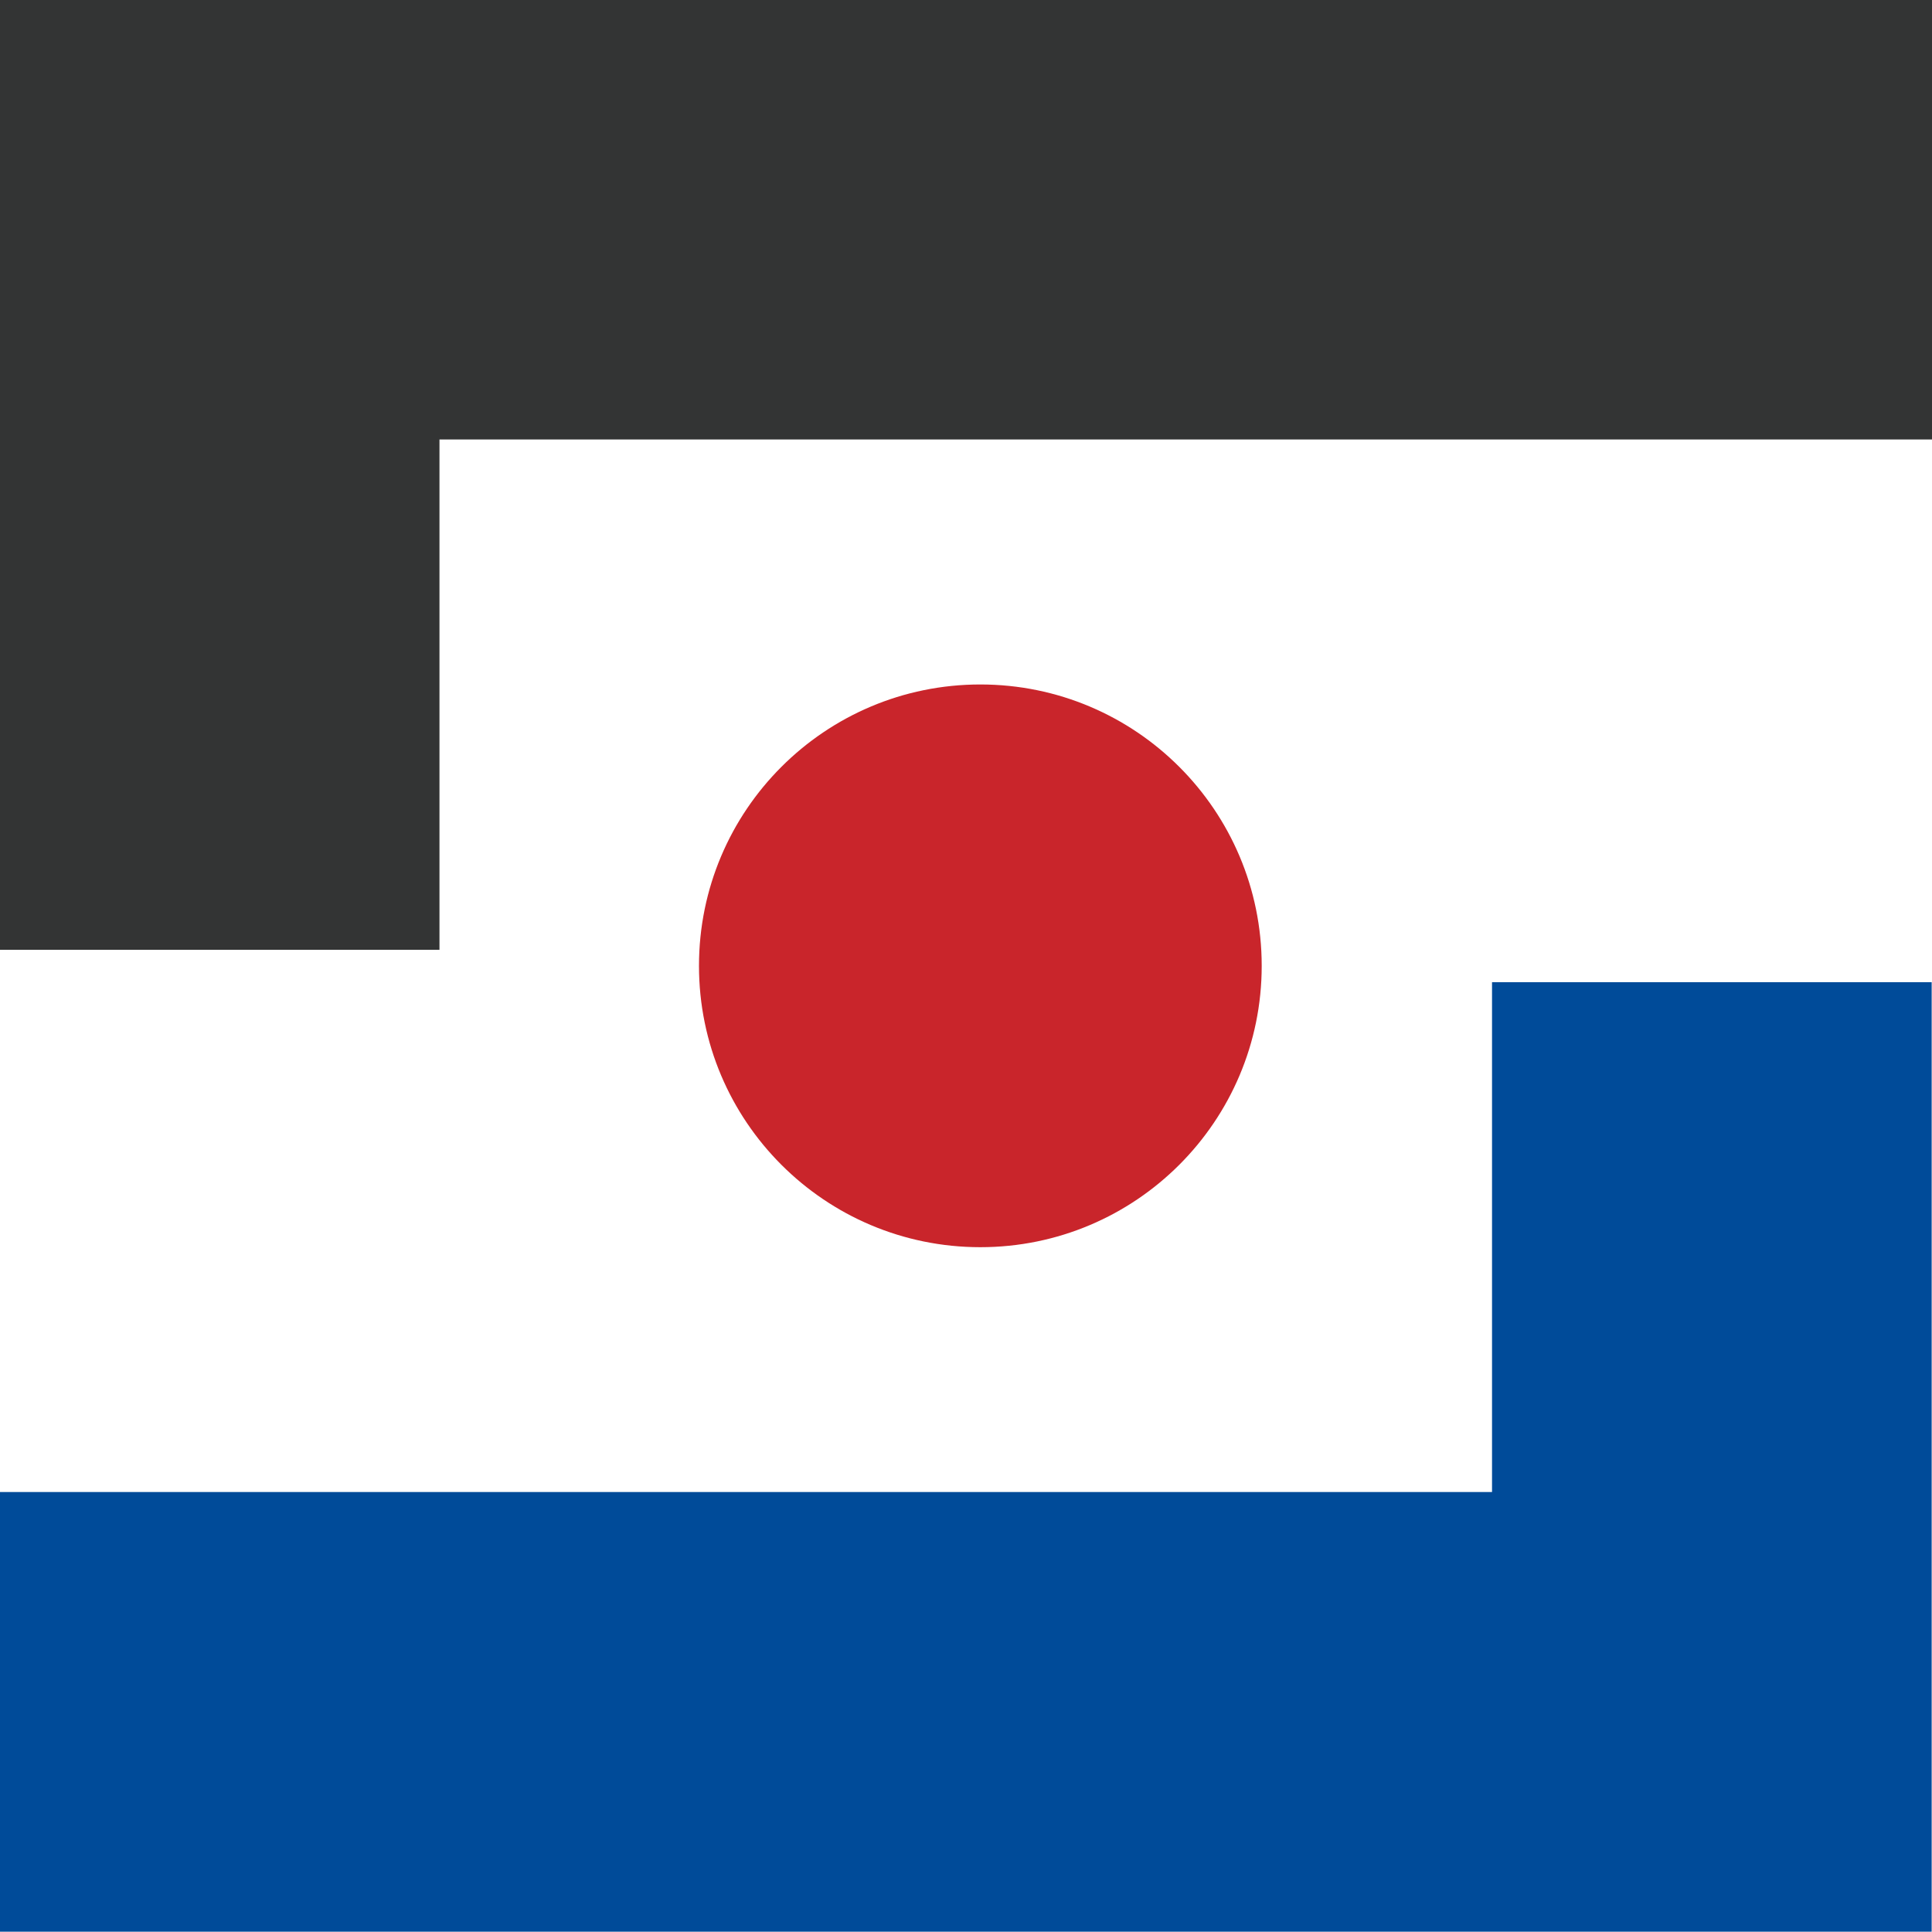
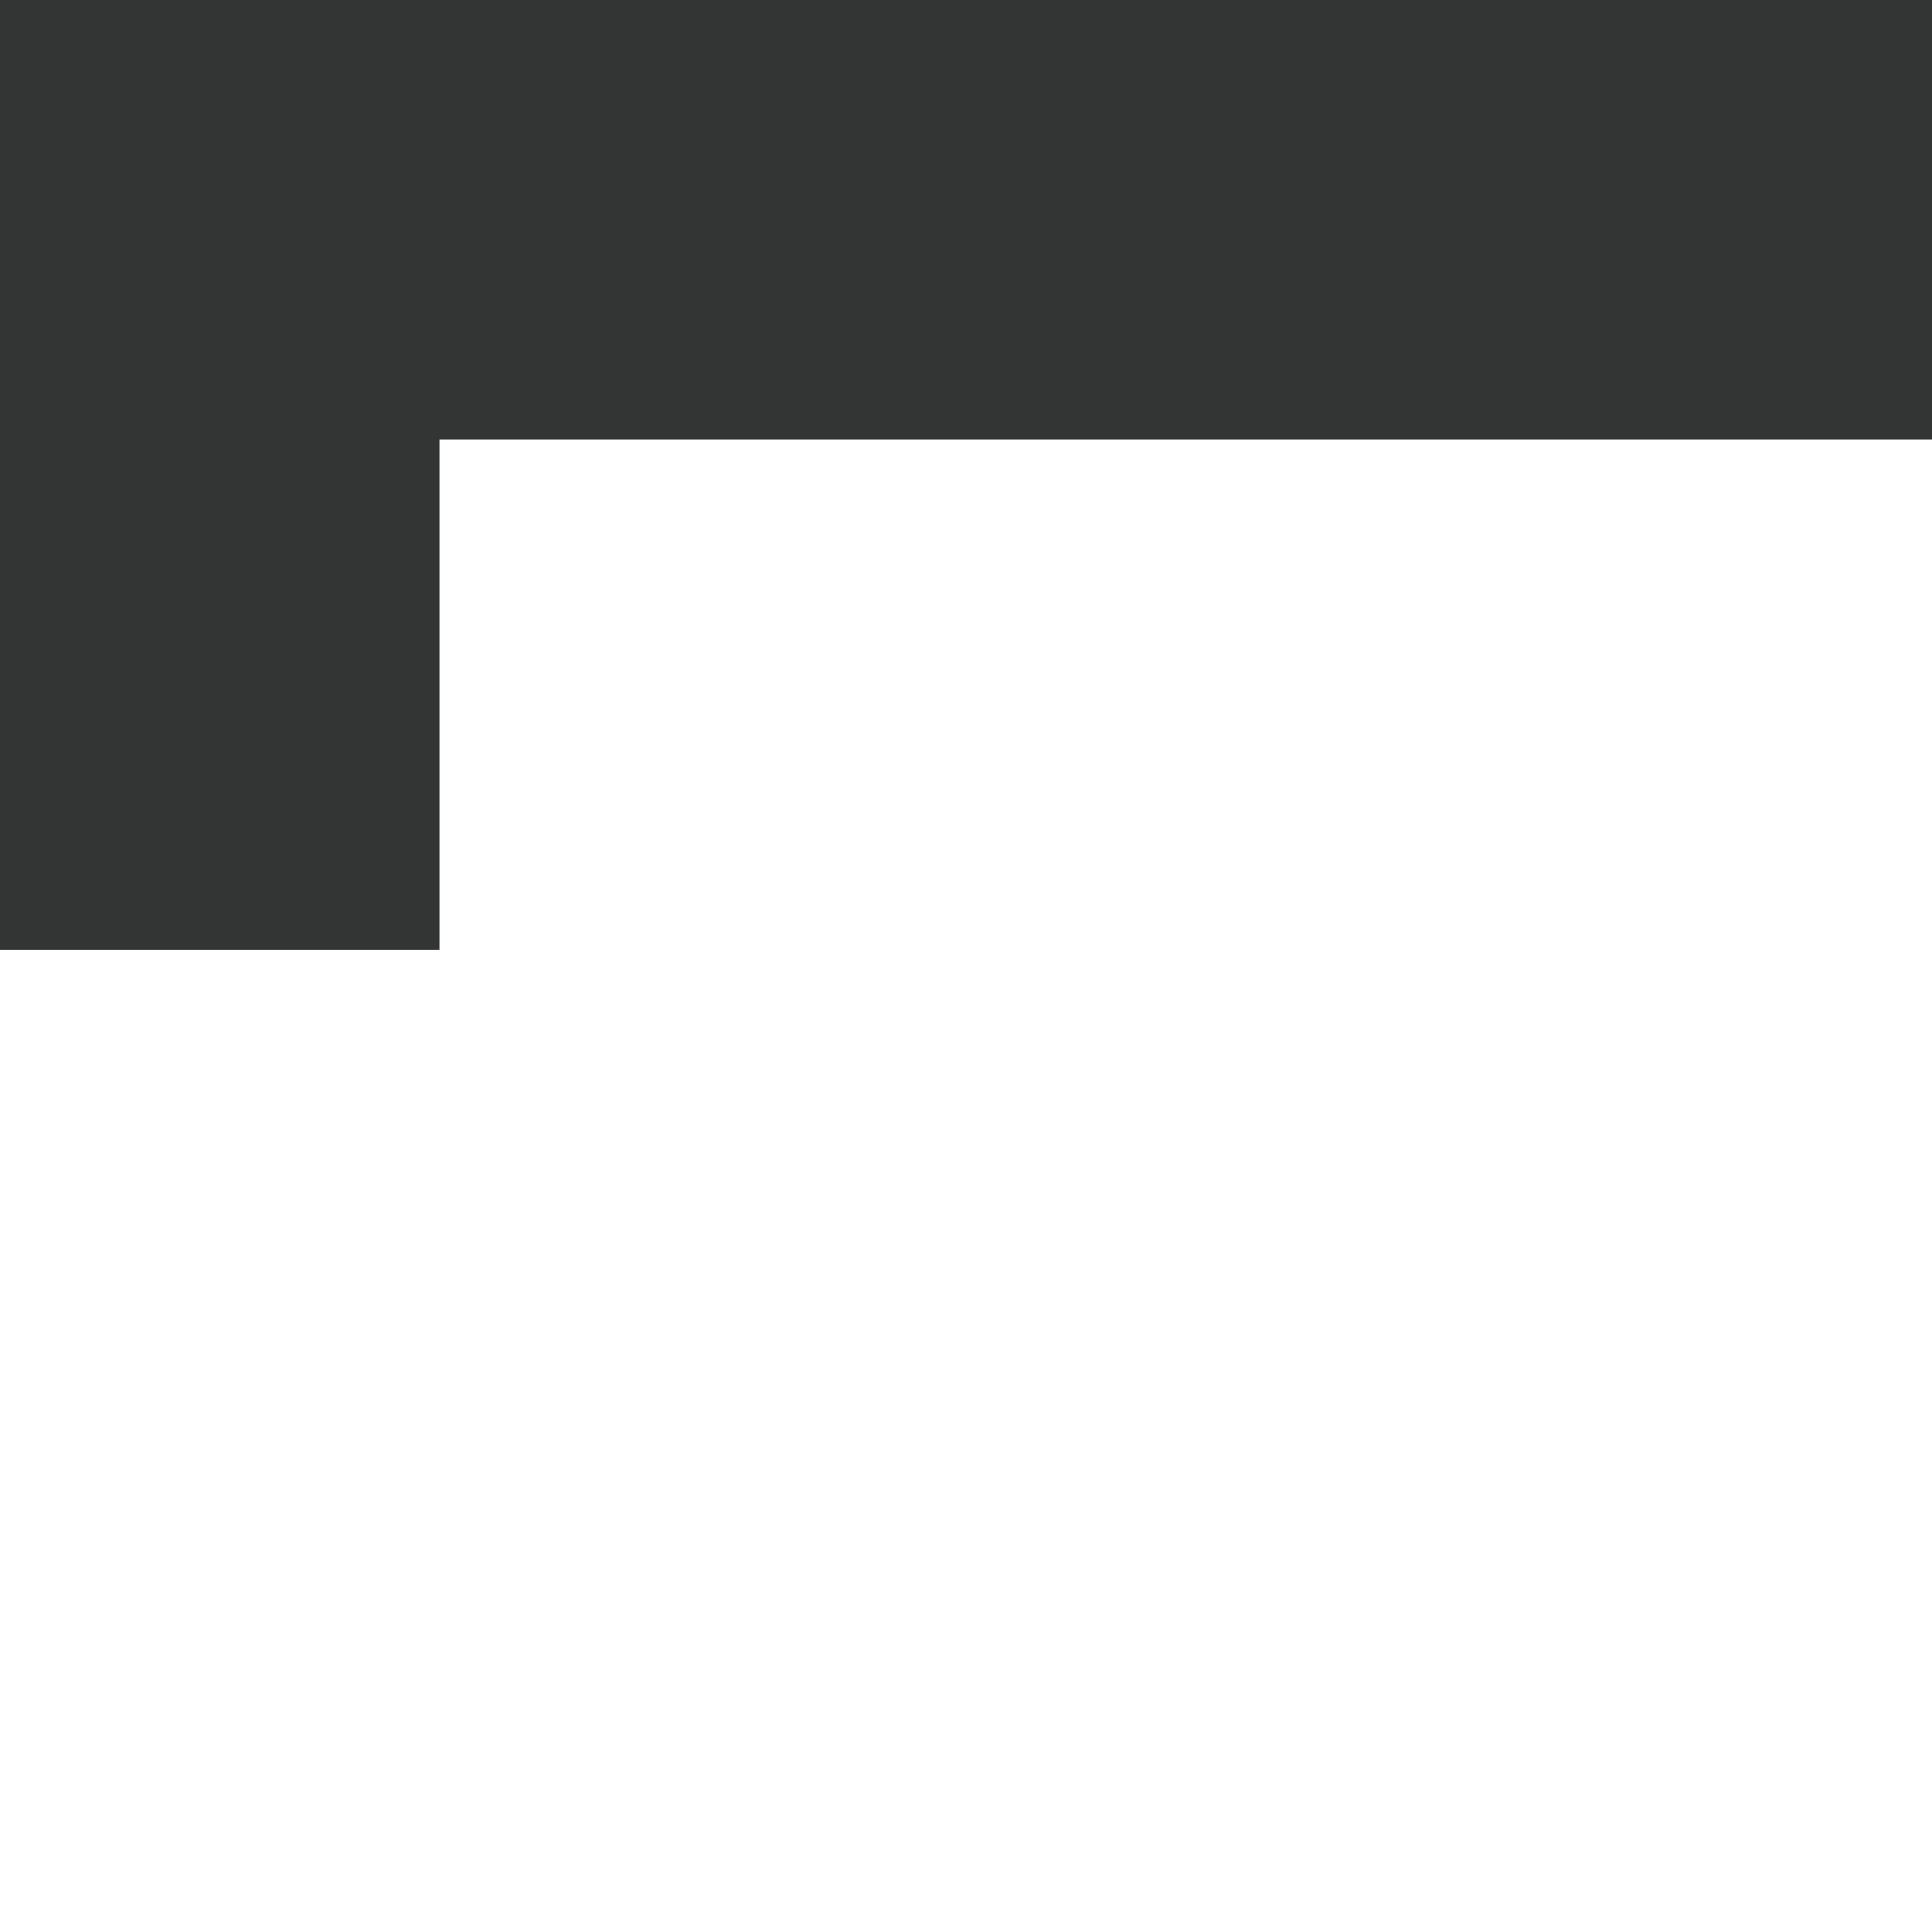
<svg xmlns="http://www.w3.org/2000/svg" id="_レイヤー_2" data-name="レイヤー_2" viewBox="0 0 115.84 115.82">
  <defs>
    <style>
      .cls-1 {
        fill: #004b99;
      }

      .cls-2 {
        fill: #c9252b;
      }

      .cls-3 {
        fill: #333434;
      }
    </style>
  </defs>
  <g id="_レイヤー_1-2" data-name="レイヤー_1">
    <g>
      <g>
-         <polygon class="cls-1" points="0 115.82 115.82 115.82 115.82 58.89 89.46 58.89 89.46 89.46 0 89.46 0 115.82" />
        <polygon class="cls-3" points="26.35 26.35 115.84 26.35 115.84 0 0 0 0 56.95 26.35 56.95 26.35 26.35" />
      </g>
-       <circle class="cls-2" cx="58.78" cy="57.91" r="16.87" />
    </g>
  </g>
</svg>